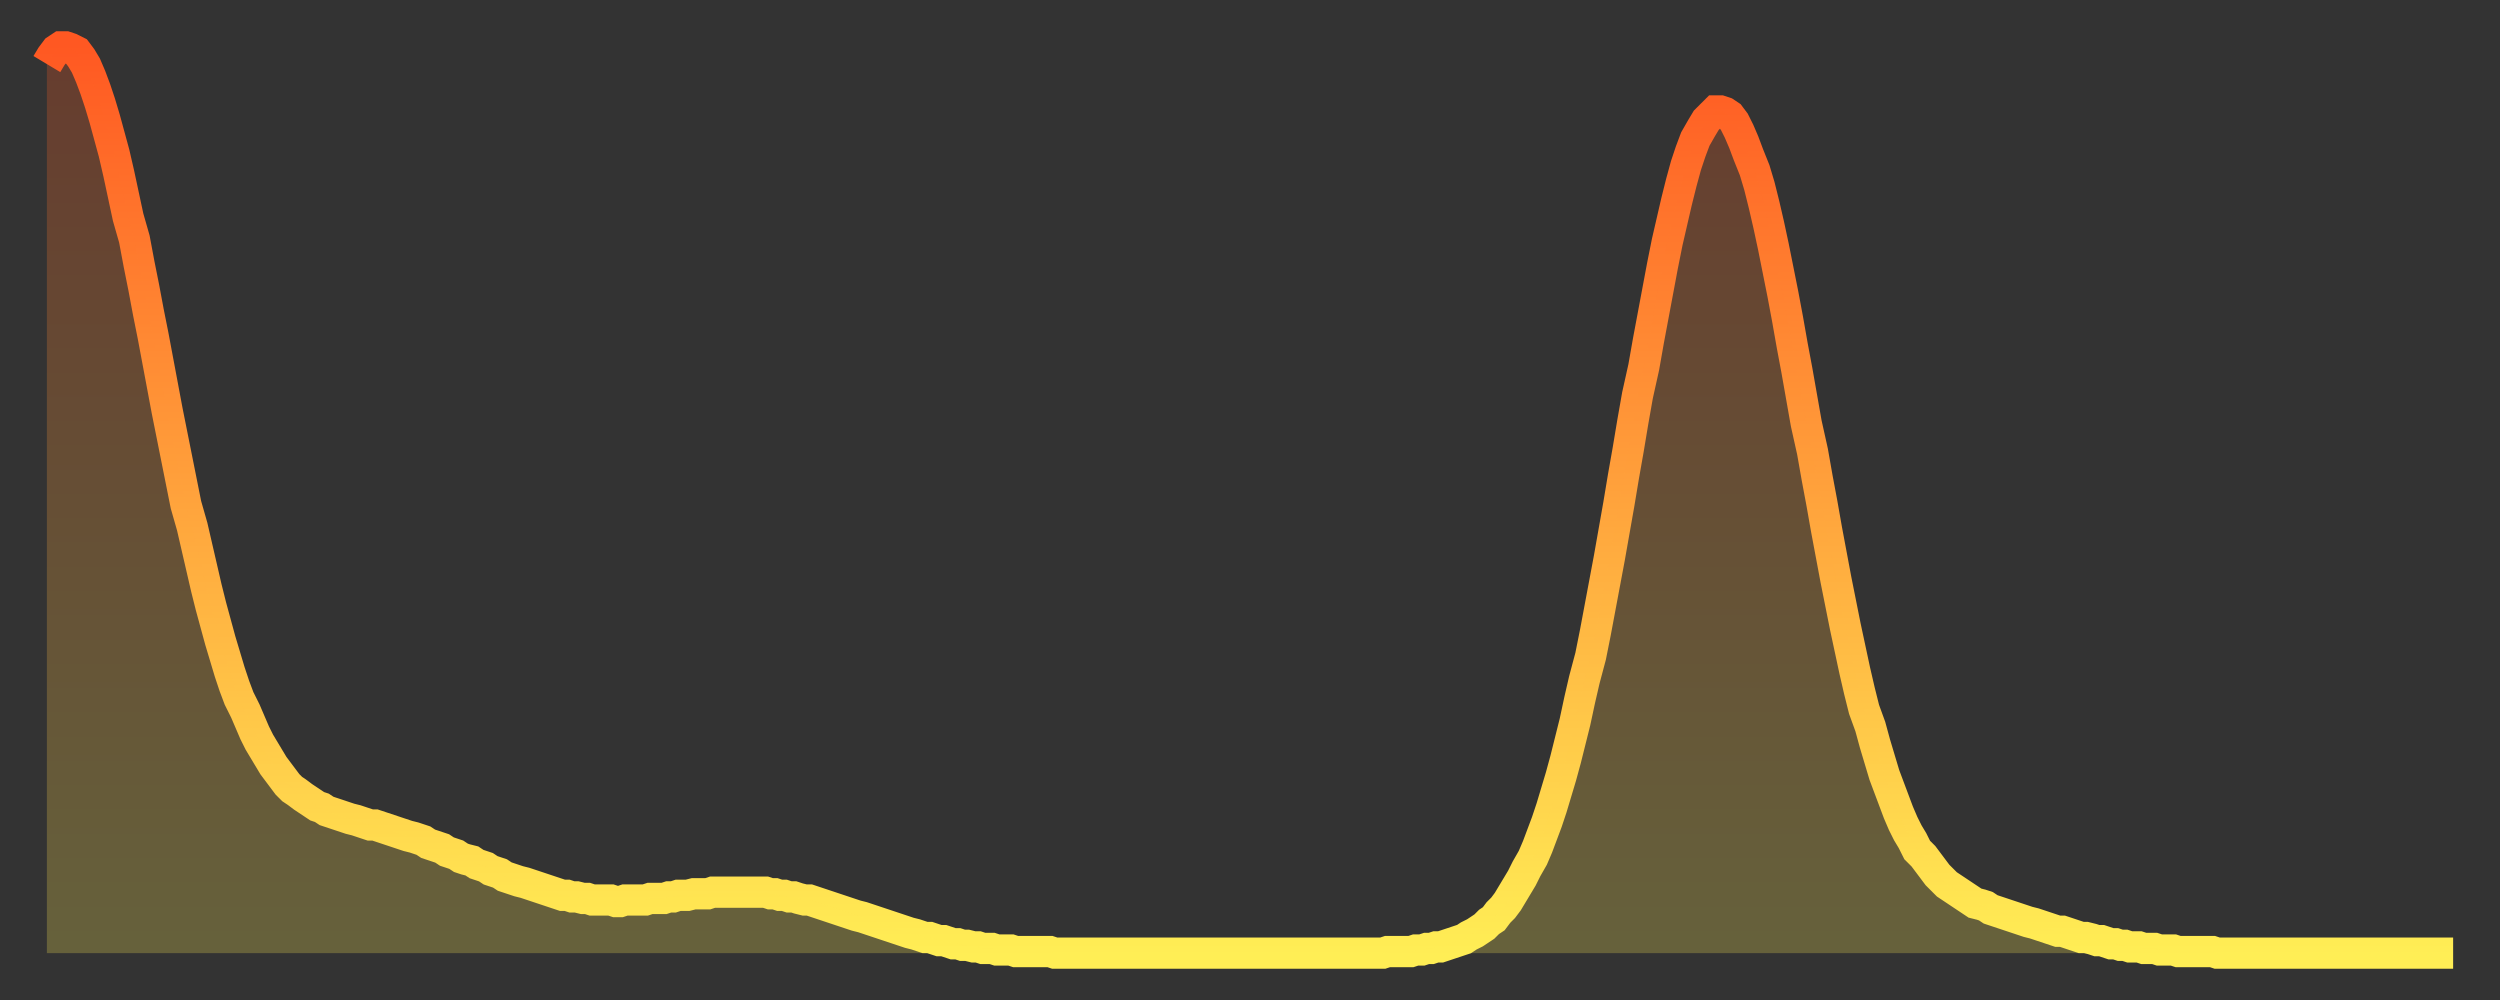
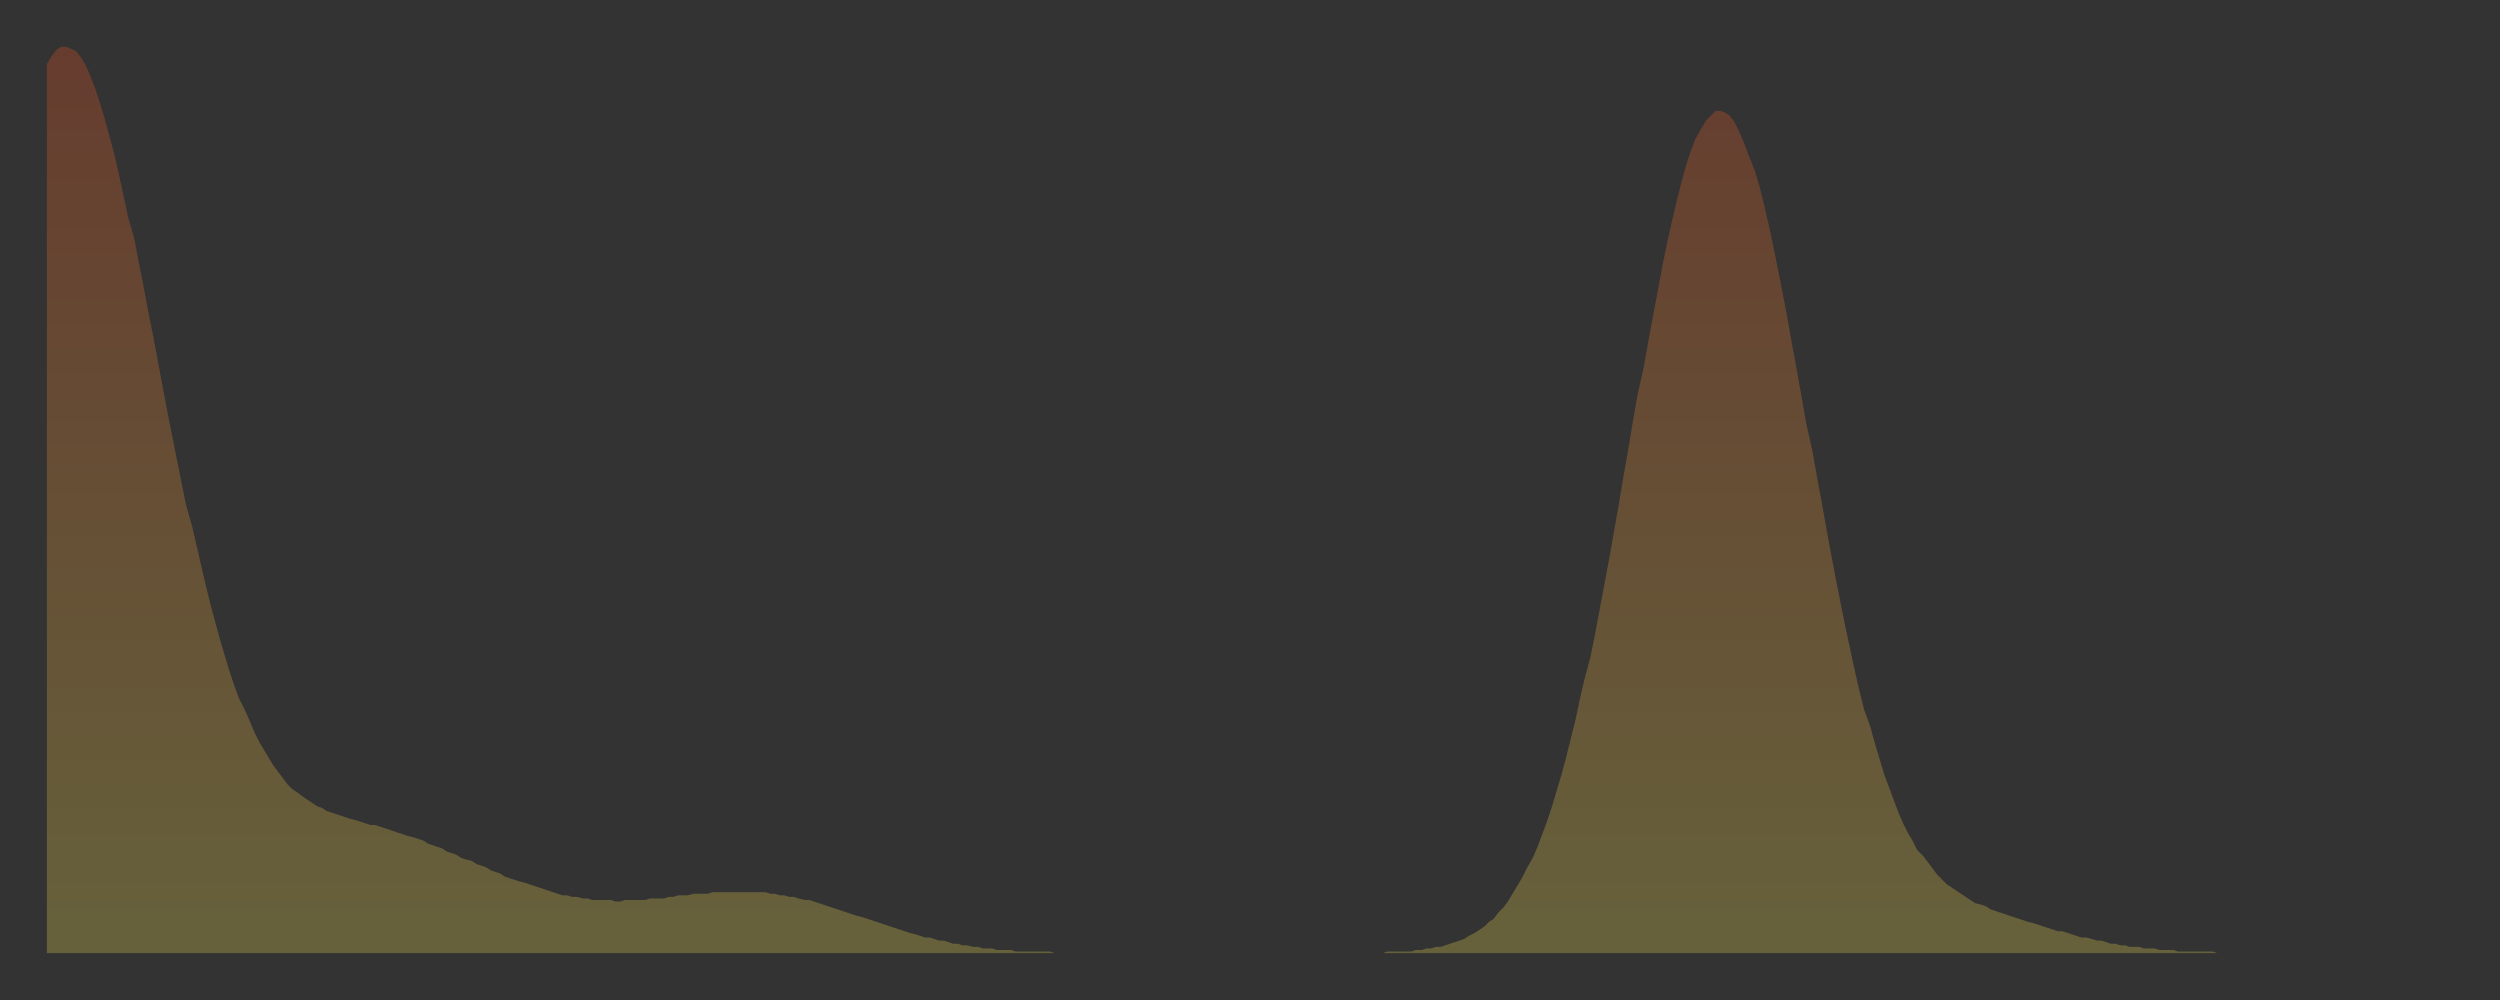
<svg xmlns="http://www.w3.org/2000/svg" baseProfile="full" height="64" version="1.1" width="160">
  <rect width="100%" height="100%" fill="#333333" stroke="none" />
  <defs>
    <linearGradient id="id174272" x1="0" x2="0" y1="0" y2="1">
      <stop offset="0%" stop-color="#ff5822" />
      <stop offset="50%" stop-color="#ffa33c" />
      <stop offset="100%" stop-color="#ffee55" />
    </linearGradient>
  </defs>
  <g transform="translate(3,3)">
    <g>
-       <path d="M 0.0 1.1 0.3 0.6 0.6 0.2 0.9 0.0 1.2 0.0 1.5 0.1 1.9 0.3 2.2 0.7 2.5 1.2 2.8 1.9 3.1 2.7 3.4 3.6 3.7 4.6 4.0 5.7 4.3 6.8 4.6 8.1 4.9 9.5 5.2 10.9 5.6 12.3 5.9 13.9 6.2 15.4 6.5 17.0 6.8 18.5 7.1 20.1 7.4 21.7 7.7 23.3 8.0 24.8 8.3 26.3 8.6 27.8 8.9 29.3 9.3 30.7 9.6 32.0 9.9 33.3 10.2 34.6 10.5 35.8 10.8 36.9 11.1 38.0 11.4 39.0 11.7 40.0 12.0 40.9 12.3 41.7 12.7 42.5 13.0 43.2 13.3 43.9 13.6 44.5 13.9 45.0 14.2 45.5 14.5 46.0 14.8 46.4 15.1 46.8 15.4 47.2 15.7 47.5 16.0 47.7 16.4 48.0 16.7 48.2 17.0 48.4 17.3 48.6 17.6 48.7 17.9 48.9 18.2 49.0 18.5 49.1 18.8 49.2 19.1 49.3 19.4 49.4 19.8 49.5 20.1 49.6 20.4 49.7 20.7 49.8 21.0 49.8 21.3 49.9 21.6 50.0 21.9 50.1 22.2 50.2 22.5 50.3 22.8 50.4 23.1 50.5 23.5 50.6 23.8 50.7 24.1 50.8 24.4 51.0 24.7 51.1 25.0 51.2 25.3 51.3 25.6 51.5 25.9 51.6 26.2 51.7 26.5 51.9 26.8 52.0 27.2 52.1 27.5 52.3 27.8 52.4 28.1 52.5 28.4 52.7 28.7 52.8 29.0 52.9 29.3 53.1 29.6 53.2 29.9 53.3 30.2 53.4 30.6 53.5 30.9 53.6 31.2 53.7 31.5 53.8 31.8 53.9 32.1 54.0 32.4 54.1 32.7 54.2 33.0 54.3 33.3 54.3 33.6 54.4 33.9 54.4 34.3 54.5 34.6 54.5 34.9 54.6 35.2 54.6 35.5 54.6 35.8 54.6 36.1 54.6 36.4 54.7 36.7 54.7 37.0 54.6 37.3 54.6 37.7 54.6 38.0 54.6 38.3 54.6 38.6 54.5 38.9 54.5 39.2 54.5 39.5 54.5 39.8 54.4 40.1 54.4 40.4 54.3 40.7 54.3 41.0 54.3 41.4 54.2 41.7 54.2 42.0 54.2 42.3 54.2 42.6 54.1 42.9 54.1 43.2 54.1 43.5 54.1 43.8 54.1 44.1 54.1 44.4 54.1 44.7 54.1 45.1 54.1 45.4 54.1 45.7 54.1 46.0 54.1 46.3 54.2 46.6 54.2 46.9 54.3 47.2 54.3 47.5 54.4 47.8 54.4 48.1 54.5 48.5 54.6 48.8 54.6 49.1 54.7 49.4 54.8 49.7 54.9 50.0 55.0 50.3 55.1 50.6 55.2 50.9 55.3 51.2 55.4 51.5 55.5 51.8 55.6 52.2 55.7 52.5 55.8 52.8 55.9 53.1 56.0 53.4 56.1 53.7 56.2 54.0 56.3 54.3 56.4 54.6 56.5 54.9 56.6 55.2 56.7 55.6 56.8 55.9 56.9 56.2 57.0 56.5 57.0 56.8 57.1 57.1 57.2 57.4 57.2 57.7 57.3 58.0 57.4 58.3 57.4 58.6 57.5 58.9 57.5 59.3 57.6 59.6 57.6 59.9 57.7 60.2 57.7 60.5 57.7 60.8 57.8 61.1 57.8 61.4 57.8 61.7 57.8 62.0 57.9 62.3 57.9 62.6 57.9 63.0 57.9 63.3 57.9 63.6 57.9 63.9 57.9 64.2 57.9 64.5 58.0 64.8 58.0 65.1 58.0 65.4 58.0 65.7 58.0 66.0 58.0 66.4 58.0 66.7 58.0 67.0 58.0 67.3 58.0 67.6 58.0 67.9 58.0 68.2 58.0 68.5 58.0 68.8 58.0 69.1 58.0 69.4 58.0 69.7 58.0 70.1 58.0 70.4 58.0 70.7 58.0 71.0 58.0 71.3 58.0 71.6 58.0 71.9 58.0 72.2 58.0 72.5 58.0 72.8 58.0 73.1 58.0 73.5 58.0 73.8 58.0 74.1 58.0 74.4 58.0 74.7 58.0 75.0 58.0 75.3 58.0 75.6 58.0 75.9 58.0 76.2 58.0 76.5 58.0 76.8 58.0 77.2 58.0 77.5 58.0 77.8 58.0 78.1 58.0 78.4 58.0 78.7 58.0 79.0 58.0 79.3 58.0 79.6 58.0 79.9 58.0 80.2 58.0 80.5 58.0 80.9 58.0 81.2 58.0 81.5 58.0 81.8 58.0 82.1 58.0 82.4 58.0 82.7 58.0 83.0 58.0 83.3 58.0 83.6 58.0 83.9 58.0 84.3 58.0 84.6 58.0 84.9 58.0 85.2 58.0 85.5 58.0 85.8 57.9 86.1 57.9 86.4 57.9 86.7 57.9 87.0 57.9 87.3 57.9 87.6 57.8 88.0 57.8 88.3 57.7 88.6 57.7 88.9 57.6 89.2 57.6 89.5 57.5 89.8 57.4 90.1 57.3 90.4 57.2 90.7 57.1 91.0 56.9 91.4 56.7 91.7 56.5 92.0 56.3 92.3 56.0 92.6 55.8 92.9 55.4 93.2 55.1 93.5 54.7 93.8 54.2 94.1 53.7 94.4 53.2 94.7 52.6 95.1 51.9 95.4 51.2 95.7 50.4 96.0 49.6 96.3 48.7 96.6 47.7 96.9 46.7 97.2 45.6 97.5 44.4 97.8 43.2 98.1 41.8 98.4 40.5 98.8 39.0 99.1 37.5 99.4 35.9 99.7 34.3 100.0 32.7 100.3 31.0 100.6 29.3 100.9 27.5 101.2 25.8 101.5 24.0 101.8 22.3 102.2 20.5 102.5 18.8 102.8 17.2 103.1 15.6 103.4 14.0 103.7 12.5 104.0 11.2 104.3 9.9 104.6 8.7 104.9 7.6 105.2 6.7 105.5 5.9 105.9 5.2 106.2 4.7 106.5 4.4 106.8 4.1 107.1 4.1 107.4 4.2 107.7 4.4 108.0 4.8 108.3 5.4 108.6 6.1 108.9 6.9 109.3 7.9 109.6 8.9 109.9 10.1 110.2 11.4 110.5 12.8 110.8 14.3 111.1 15.8 111.4 17.4 111.7 19.1 112.0 20.7 112.3 22.4 112.6 24.1 113.0 25.9 113.3 27.6 113.6 29.2 113.9 30.9 114.2 32.5 114.5 34.1 114.8 35.6 115.1 37.1 115.4 38.5 115.7 39.9 116.0 41.2 116.3 42.4 116.7 43.5 117.0 44.6 117.3 45.6 117.6 46.6 117.9 47.4 118.2 48.2 118.5 49.0 118.8 49.7 119.1 50.3 119.4 50.8 119.7 51.4 120.1 51.8 120.4 52.2 120.7 52.6 121.0 53.0 121.3 53.3 121.6 53.6 121.9 53.8 122.2 54.0 122.5 54.2 122.8 54.4 123.1 54.6 123.4 54.8 123.8 54.9 124.1 55.0 124.4 55.2 124.7 55.3 125.0 55.4 125.3 55.5 125.6 55.6 125.9 55.7 126.2 55.8 126.5 55.9 126.8 56.0 127.2 56.1 127.5 56.2 127.8 56.3 128.1 56.4 128.4 56.5 128.7 56.6 129.0 56.6 129.3 56.7 129.6 56.8 129.9 56.9 130.2 57.0 130.5 57.0 130.9 57.1 131.2 57.2 131.5 57.2 131.8 57.3 132.1 57.4 132.4 57.4 132.7 57.5 133.0 57.5 133.3 57.6 133.6 57.6 133.9 57.6 134.2 57.7 134.6 57.7 134.9 57.7 135.2 57.8 135.5 57.8 135.8 57.8 136.1 57.8 136.4 57.9 136.7 57.9 137.0 57.9 137.3 57.9 137.6 57.9 138.0 57.9 138.3 57.9 138.6 57.9 138.9 58.0 139.2 58.0 139.5 58.0 139.8 58.0 140.1 58.0 140.4 58.0 140.7 58.0 141.0 58.0 141.3 58.0 141.7 58.0 142.0 58.0 142.3 58.0 142.6 58.0 142.9 58.0 143.2 58.0 143.5 58.0 143.8 58.0 144.1 58.0 144.4 58.0 144.7 58.0 145.1 58.0 145.4 58.0 145.7 58.0 146.0 58.0 146.3 58.0 146.6 58.0 146.9 58.0 147.2 58.0 147.5 58.0 147.8 58.0 148.1 58.0 148.4 58.0 148.8 58.0 149.1 58.0 149.4 58.0 149.7 58.0 150.0 58.0 150.3 58.0 150.6 58.0 150.9 58.0 151.2 58.0 151.5 58.0 151.8 58.0 152.1 58.0 152.5 58.0 152.8 58.0 153.1 58.0 153.4 58.0 153.7 58.0 154.0 58.0" fill="none" id="graph-curve" opacity="1" stroke="url(#id174272)" stroke-width="2" />
      <path d="M 0 58 L 0.0 1.1 0.3 0.6 0.6 0.2 0.9 0.0 1.2 0.0 1.5 0.1 1.9 0.3 2.2 0.7 2.5 1.2 2.8 1.9 3.1 2.7 3.4 3.6 3.7 4.6 4.0 5.7 4.3 6.8 4.6 8.1 4.9 9.5 5.2 10.9 5.6 12.3 5.9 13.9 6.2 15.4 6.5 17.0 6.8 18.5 7.1 20.1 7.4 21.7 7.7 23.3 8.0 24.8 8.3 26.3 8.6 27.8 8.9 29.3 9.3 30.7 9.6 32.0 9.9 33.3 10.2 34.6 10.5 35.8 10.8 36.9 11.1 38.0 11.4 39.0 11.7 40.0 12.0 40.9 12.3 41.7 12.7 42.5 13.0 43.2 13.3 43.9 13.6 44.5 13.9 45.0 14.2 45.5 14.5 46.0 14.8 46.4 15.1 46.8 15.4 47.2 15.7 47.5 16.0 47.7 16.4 48.0 16.7 48.2 17.0 48.4 17.3 48.6 17.6 48.7 17.9 48.9 18.2 49.0 18.5 49.1 18.8 49.2 19.1 49.3 19.4 49.4 19.8 49.5 20.1 49.6 20.4 49.7 20.7 49.8 21.0 49.8 21.3 49.9 21.6 50.0 21.9 50.1 22.2 50.2 22.5 50.3 22.8 50.4 23.1 50.5 23.5 50.6 23.8 50.7 24.1 50.8 24.4 51.0 24.7 51.1 25.0 51.2 25.3 51.3 25.6 51.5 25.9 51.6 26.2 51.7 26.5 51.9 26.8 52.0 27.2 52.1 27.5 52.3 27.8 52.4 28.1 52.5 28.4 52.7 28.7 52.8 29.0 52.9 29.3 53.1 29.6 53.2 29.9 53.3 30.2 53.4 30.6 53.5 30.9 53.6 31.2 53.7 31.5 53.8 31.8 53.9 32.1 54.0 32.4 54.1 32.7 54.2 33.0 54.3 33.3 54.3 33.6 54.4 33.9 54.4 34.3 54.5 34.6 54.5 34.9 54.6 35.2 54.6 35.5 54.6 35.8 54.6 36.1 54.6 36.4 54.7 36.7 54.7 37.0 54.6 37.3 54.6 37.7 54.6 38.0 54.6 38.3 54.6 38.6 54.5 38.9 54.5 39.2 54.5 39.5 54.5 39.8 54.4 40.1 54.4 40.4 54.3 40.7 54.3 41.0 54.3 41.4 54.2 41.7 54.2 42.0 54.2 42.3 54.2 42.6 54.1 42.9 54.1 43.2 54.1 43.5 54.1 43.8 54.1 44.1 54.1 44.4 54.1 44.7 54.1 45.1 54.1 45.4 54.1 45.7 54.1 46.0 54.1 46.3 54.2 46.6 54.2 46.9 54.3 47.2 54.3 47.5 54.4 47.8 54.4 48.1 54.5 48.5 54.6 48.8 54.6 49.1 54.7 49.4 54.8 49.7 54.9 50.0 55.0 50.3 55.1 50.6 55.2 50.9 55.3 51.2 55.4 51.5 55.5 51.8 55.6 52.2 55.7 52.5 55.8 52.8 55.9 53.1 56.0 53.4 56.1 53.7 56.2 54.0 56.3 54.3 56.4 54.6 56.5 54.9 56.6 55.2 56.7 55.6 56.8 55.9 56.9 56.2 57.0 56.5 57.0 56.8 57.1 57.1 57.2 57.4 57.2 57.7 57.3 58.0 57.4 58.3 57.4 58.6 57.5 58.9 57.5 59.3 57.6 59.6 57.6 59.9 57.7 60.2 57.7 60.5 57.7 60.8 57.8 61.1 57.8 61.4 57.8 61.7 57.8 62.0 57.9 62.3 57.9 62.6 57.9 63.0 57.9 63.3 57.9 63.6 57.9 63.9 57.9 64.2 57.9 64.5 58.0 64.8 58.0 65.1 58.0 65.4 58.0 65.7 58.0 66.0 58.0 66.4 58.0 66.7 58.0 67.0 58.0 67.3 58.0 67.6 58.0 67.9 58.0 68.2 58.0 68.5 58.0 68.8 58.0 69.1 58.0 69.4 58.0 69.7 58.0 70.1 58.0 70.4 58.0 70.7 58.0 71.0 58.0 71.3 58.0 71.6 58.0 71.9 58.0 72.2 58.0 72.5 58.0 72.8 58.0 73.1 58.0 73.5 58.0 73.8 58.0 74.1 58.0 74.4 58.0 74.7 58.0 75.0 58.0 75.3 58.0 75.6 58.0 75.9 58.0 76.2 58.0 76.5 58.0 76.8 58.0 77.2 58.0 77.5 58.0 77.8 58.0 78.1 58.0 78.4 58.0 78.7 58.0 79.0 58.0 79.3 58.0 79.6 58.0 79.9 58.0 80.2 58.0 80.5 58.0 80.9 58.0 81.2 58.0 81.5 58.0 81.8 58.0 82.1 58.0 82.4 58.0 82.7 58.0 83.0 58.0 83.3 58.0 83.6 58.0 83.9 58.0 84.3 58.0 84.6 58.0 84.9 58.0 85.2 58.0 85.5 58.0 85.8 57.9 86.1 57.9 86.4 57.9 86.7 57.9 87.0 57.9 87.3 57.9 87.6 57.8 88.0 57.8 88.3 57.7 88.6 57.7 88.9 57.6 89.2 57.6 89.5 57.5 89.8 57.4 90.1 57.3 90.4 57.2 90.7 57.1 91.0 56.9 91.4 56.7 91.7 56.5 92.0 56.3 92.3 56.0 92.6 55.8 92.9 55.4 93.2 55.1 93.5 54.7 93.8 54.2 94.1 53.7 94.4 53.2 94.7 52.6 95.1 51.9 95.4 51.2 95.7 50.4 96.0 49.6 96.3 48.7 96.6 47.7 96.9 46.7 97.2 45.6 97.5 44.4 97.8 43.2 98.1 41.8 98.4 40.5 98.8 39.0 99.1 37.5 99.4 35.9 99.7 34.3 100.0 32.7 100.3 31.0 100.6 29.3 100.9 27.5 101.2 25.8 101.5 24.0 101.8 22.3 102.2 20.5 102.5 18.8 102.8 17.2 103.1 15.6 103.4 14.0 103.7 12.5 104.0 11.2 104.3 9.9 104.6 8.7 104.9 7.6 105.2 6.7 105.5 5.9 105.9 5.2 106.2 4.7 106.5 4.4 106.8 4.1 107.1 4.1 107.4 4.2 107.7 4.4 108.0 4.8 108.3 5.4 108.6 6.1 108.9 6.9 109.3 7.9 109.6 8.9 109.9 10.1 110.2 11.4 110.5 12.8 110.8 14.3 111.1 15.8 111.4 17.4 111.7 19.1 112.0 20.7 112.3 22.4 112.6 24.1 113.0 25.9 113.3 27.6 113.6 29.2 113.9 30.9 114.2 32.5 114.5 34.1 114.8 35.6 115.1 37.1 115.4 38.5 115.7 39.9 116.0 41.2 116.3 42.4 116.7 43.5 117.0 44.6 117.3 45.6 117.6 46.6 117.9 47.4 118.2 48.2 118.5 49.0 118.8 49.7 119.1 50.3 119.4 50.8 119.7 51.4 120.1 51.8 120.4 52.2 120.7 52.6 121.0 53.0 121.3 53.3 121.6 53.6 121.9 53.8 122.2 54.0 122.5 54.2 122.8 54.4 123.1 54.6 123.4 54.8 123.8 54.9 124.1 55.0 124.4 55.2 124.7 55.3 125.0 55.4 125.3 55.5 125.6 55.6 125.9 55.7 126.2 55.8 126.5 55.9 126.8 56.0 127.2 56.1 127.5 56.2 127.8 56.3 128.1 56.4 128.4 56.5 128.7 56.6 129.0 56.6 129.3 56.7 129.6 56.8 129.9 56.9 130.2 57.0 130.5 57.0 130.9 57.1 131.2 57.2 131.5 57.2 131.8 57.3 132.1 57.4 132.4 57.4 132.7 57.5 133.0 57.5 133.3 57.6 133.6 57.6 133.9 57.6 134.2 57.7 134.6 57.7 134.9 57.7 135.2 57.8 135.5 57.8 135.8 57.8 136.1 57.8 136.4 57.9 136.7 57.9 137.0 57.9 137.3 57.9 137.6 57.9 138.0 57.9 138.3 57.9 138.6 57.9 138.9 58.0 139.2 58.0 139.5 58.0 139.8 58.0 140.1 58.0 140.4 58.0 140.7 58.0 141.0 58.0 141.3 58.0 141.7 58.0 142.0 58.0 142.3 58.0 142.6 58.0 142.9 58.0 143.2 58.0 143.5 58.0 143.8 58.0 144.1 58.0 144.4 58.0 144.7 58.0 145.1 58.0 145.4 58.0 145.7 58.0 146.0 58.0 146.3 58.0 146.6 58.0 146.9 58.0 147.2 58.0 147.5 58.0 147.8 58.0 148.1 58.0 148.4 58.0 148.8 58.0 149.1 58.0 149.4 58.0 149.7 58.0 150.0 58.0 150.3 58.0 150.6 58.0 150.9 58.0 151.2 58.0 151.5 58.0 151.8 58.0 152.1 58.0 152.5 58.0 152.8 58.0 153.1 58.0 153.4 58.0 153.7 58.0 154.0 58.0 154 58" fill="url(#id174272)" fill-opacity=".25" id="graph-shadow" />
    </g>
  </g>
</svg>